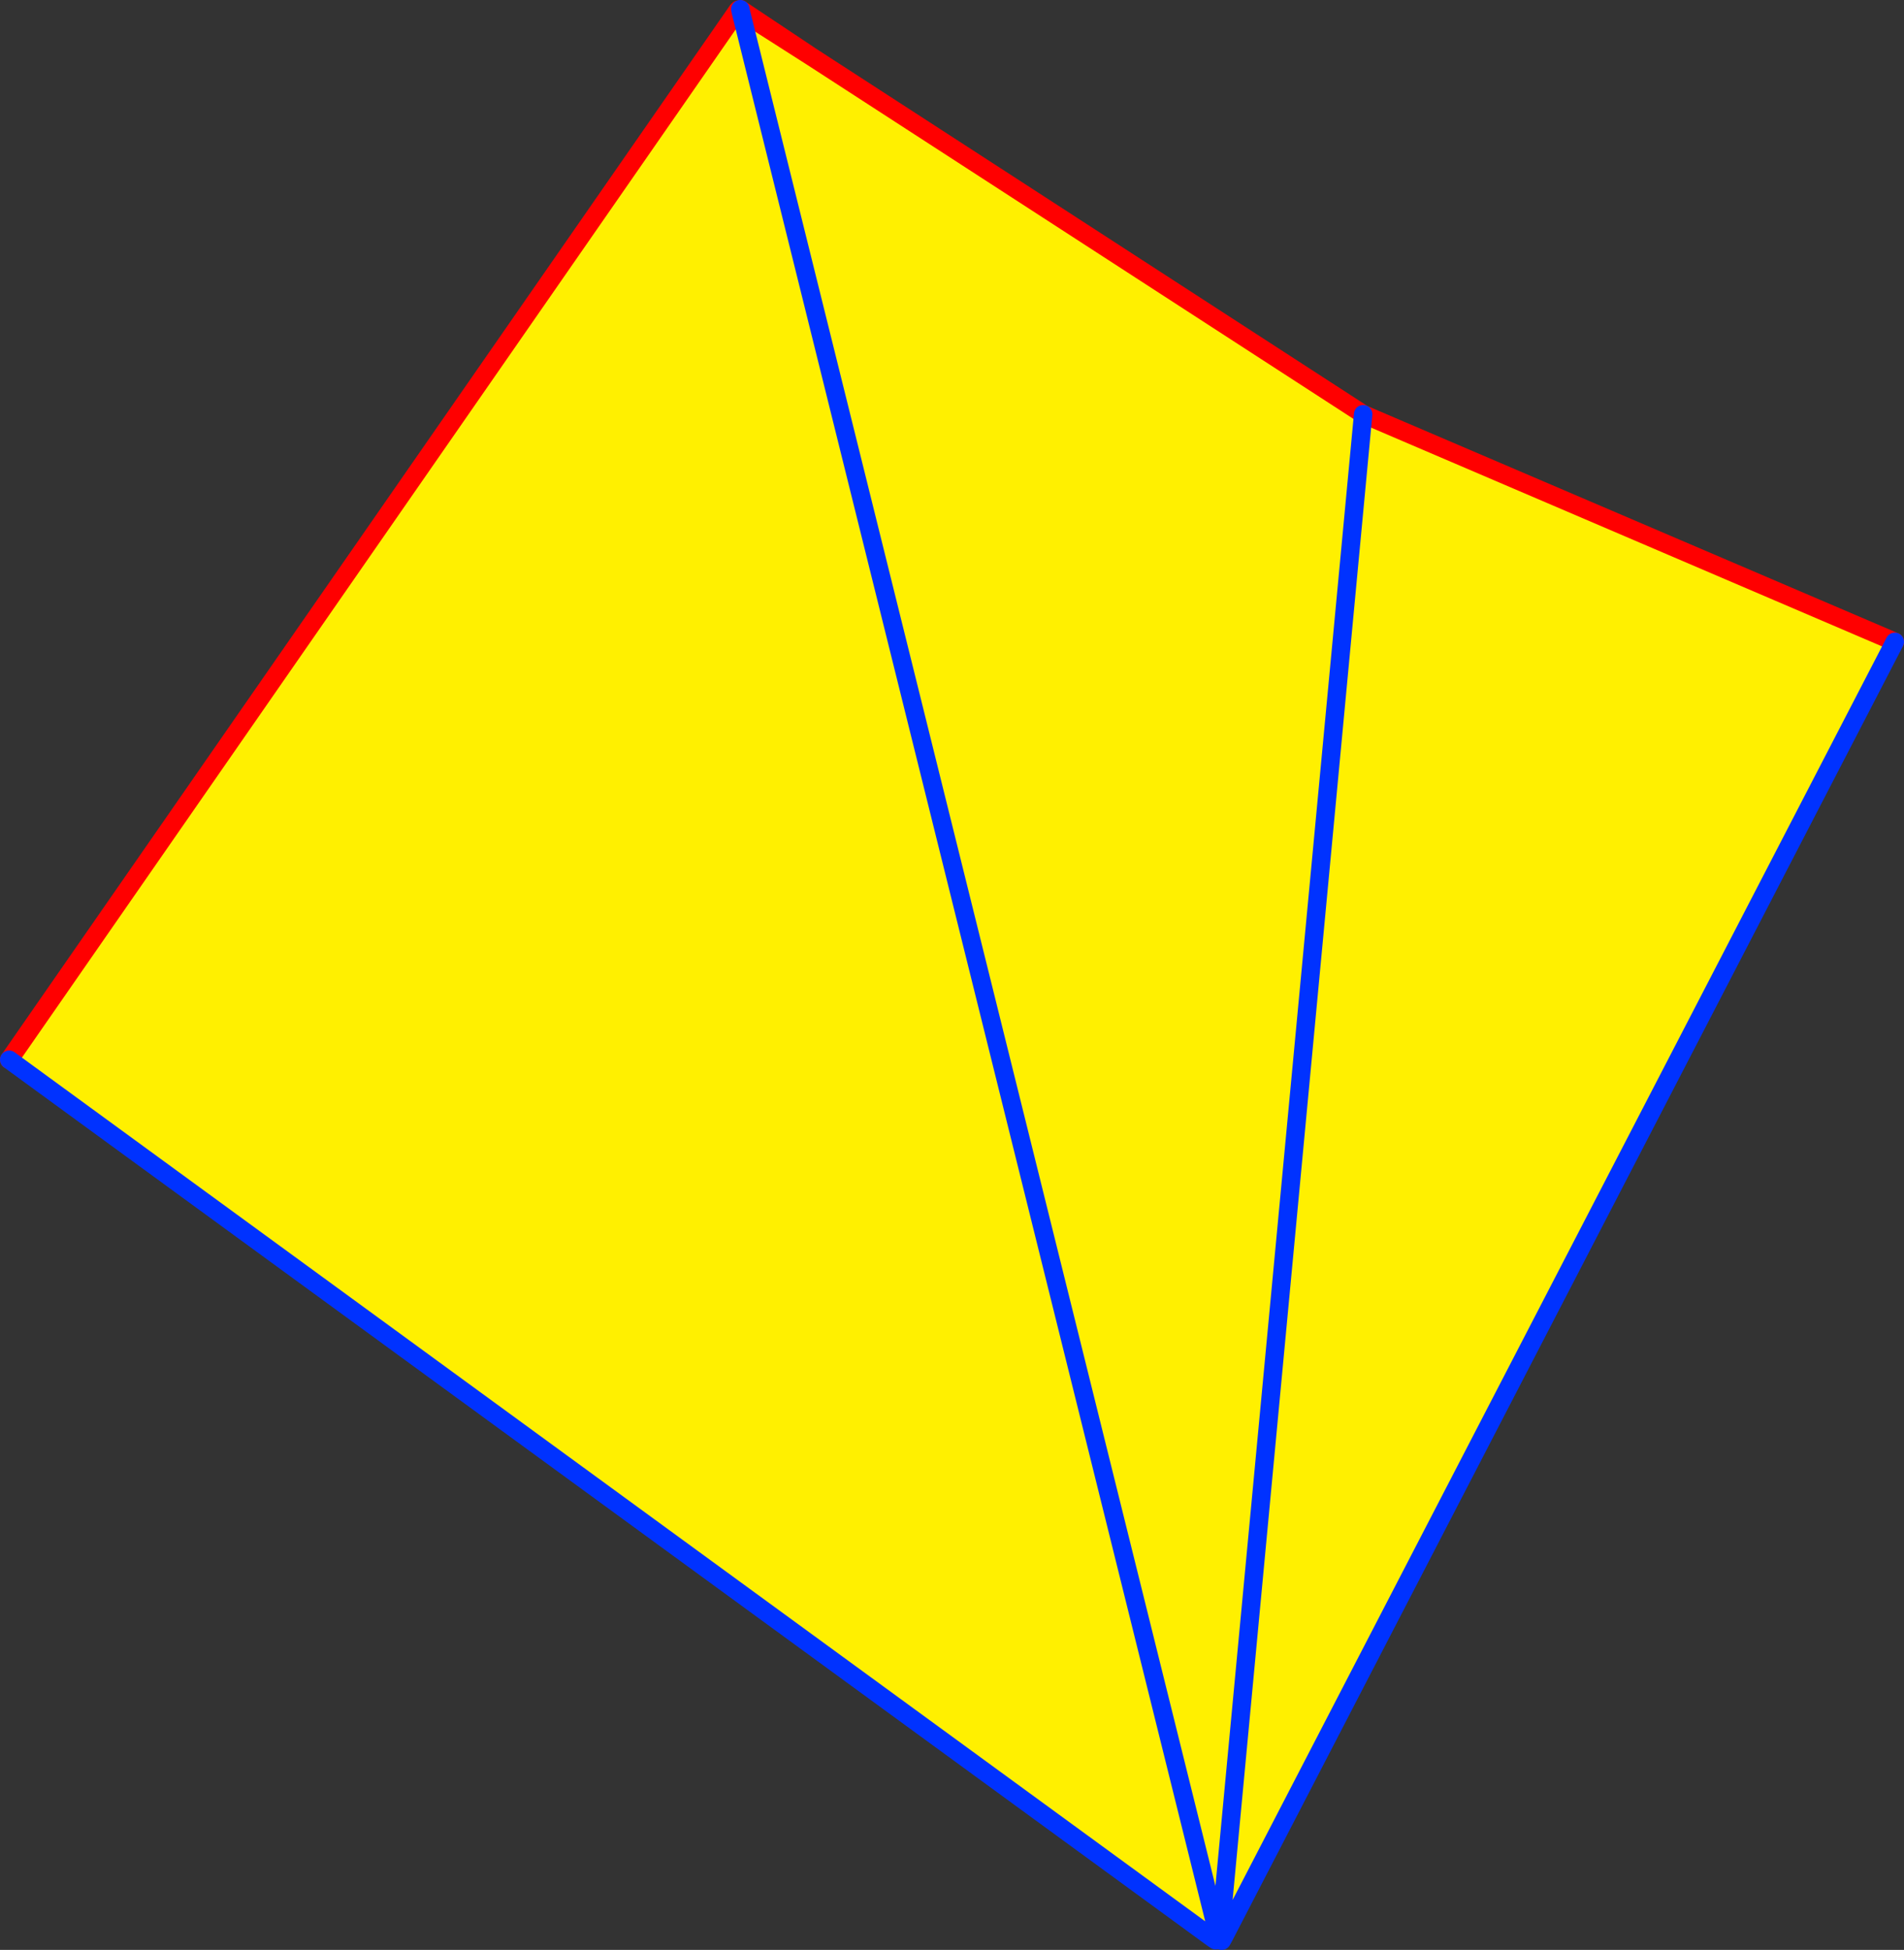
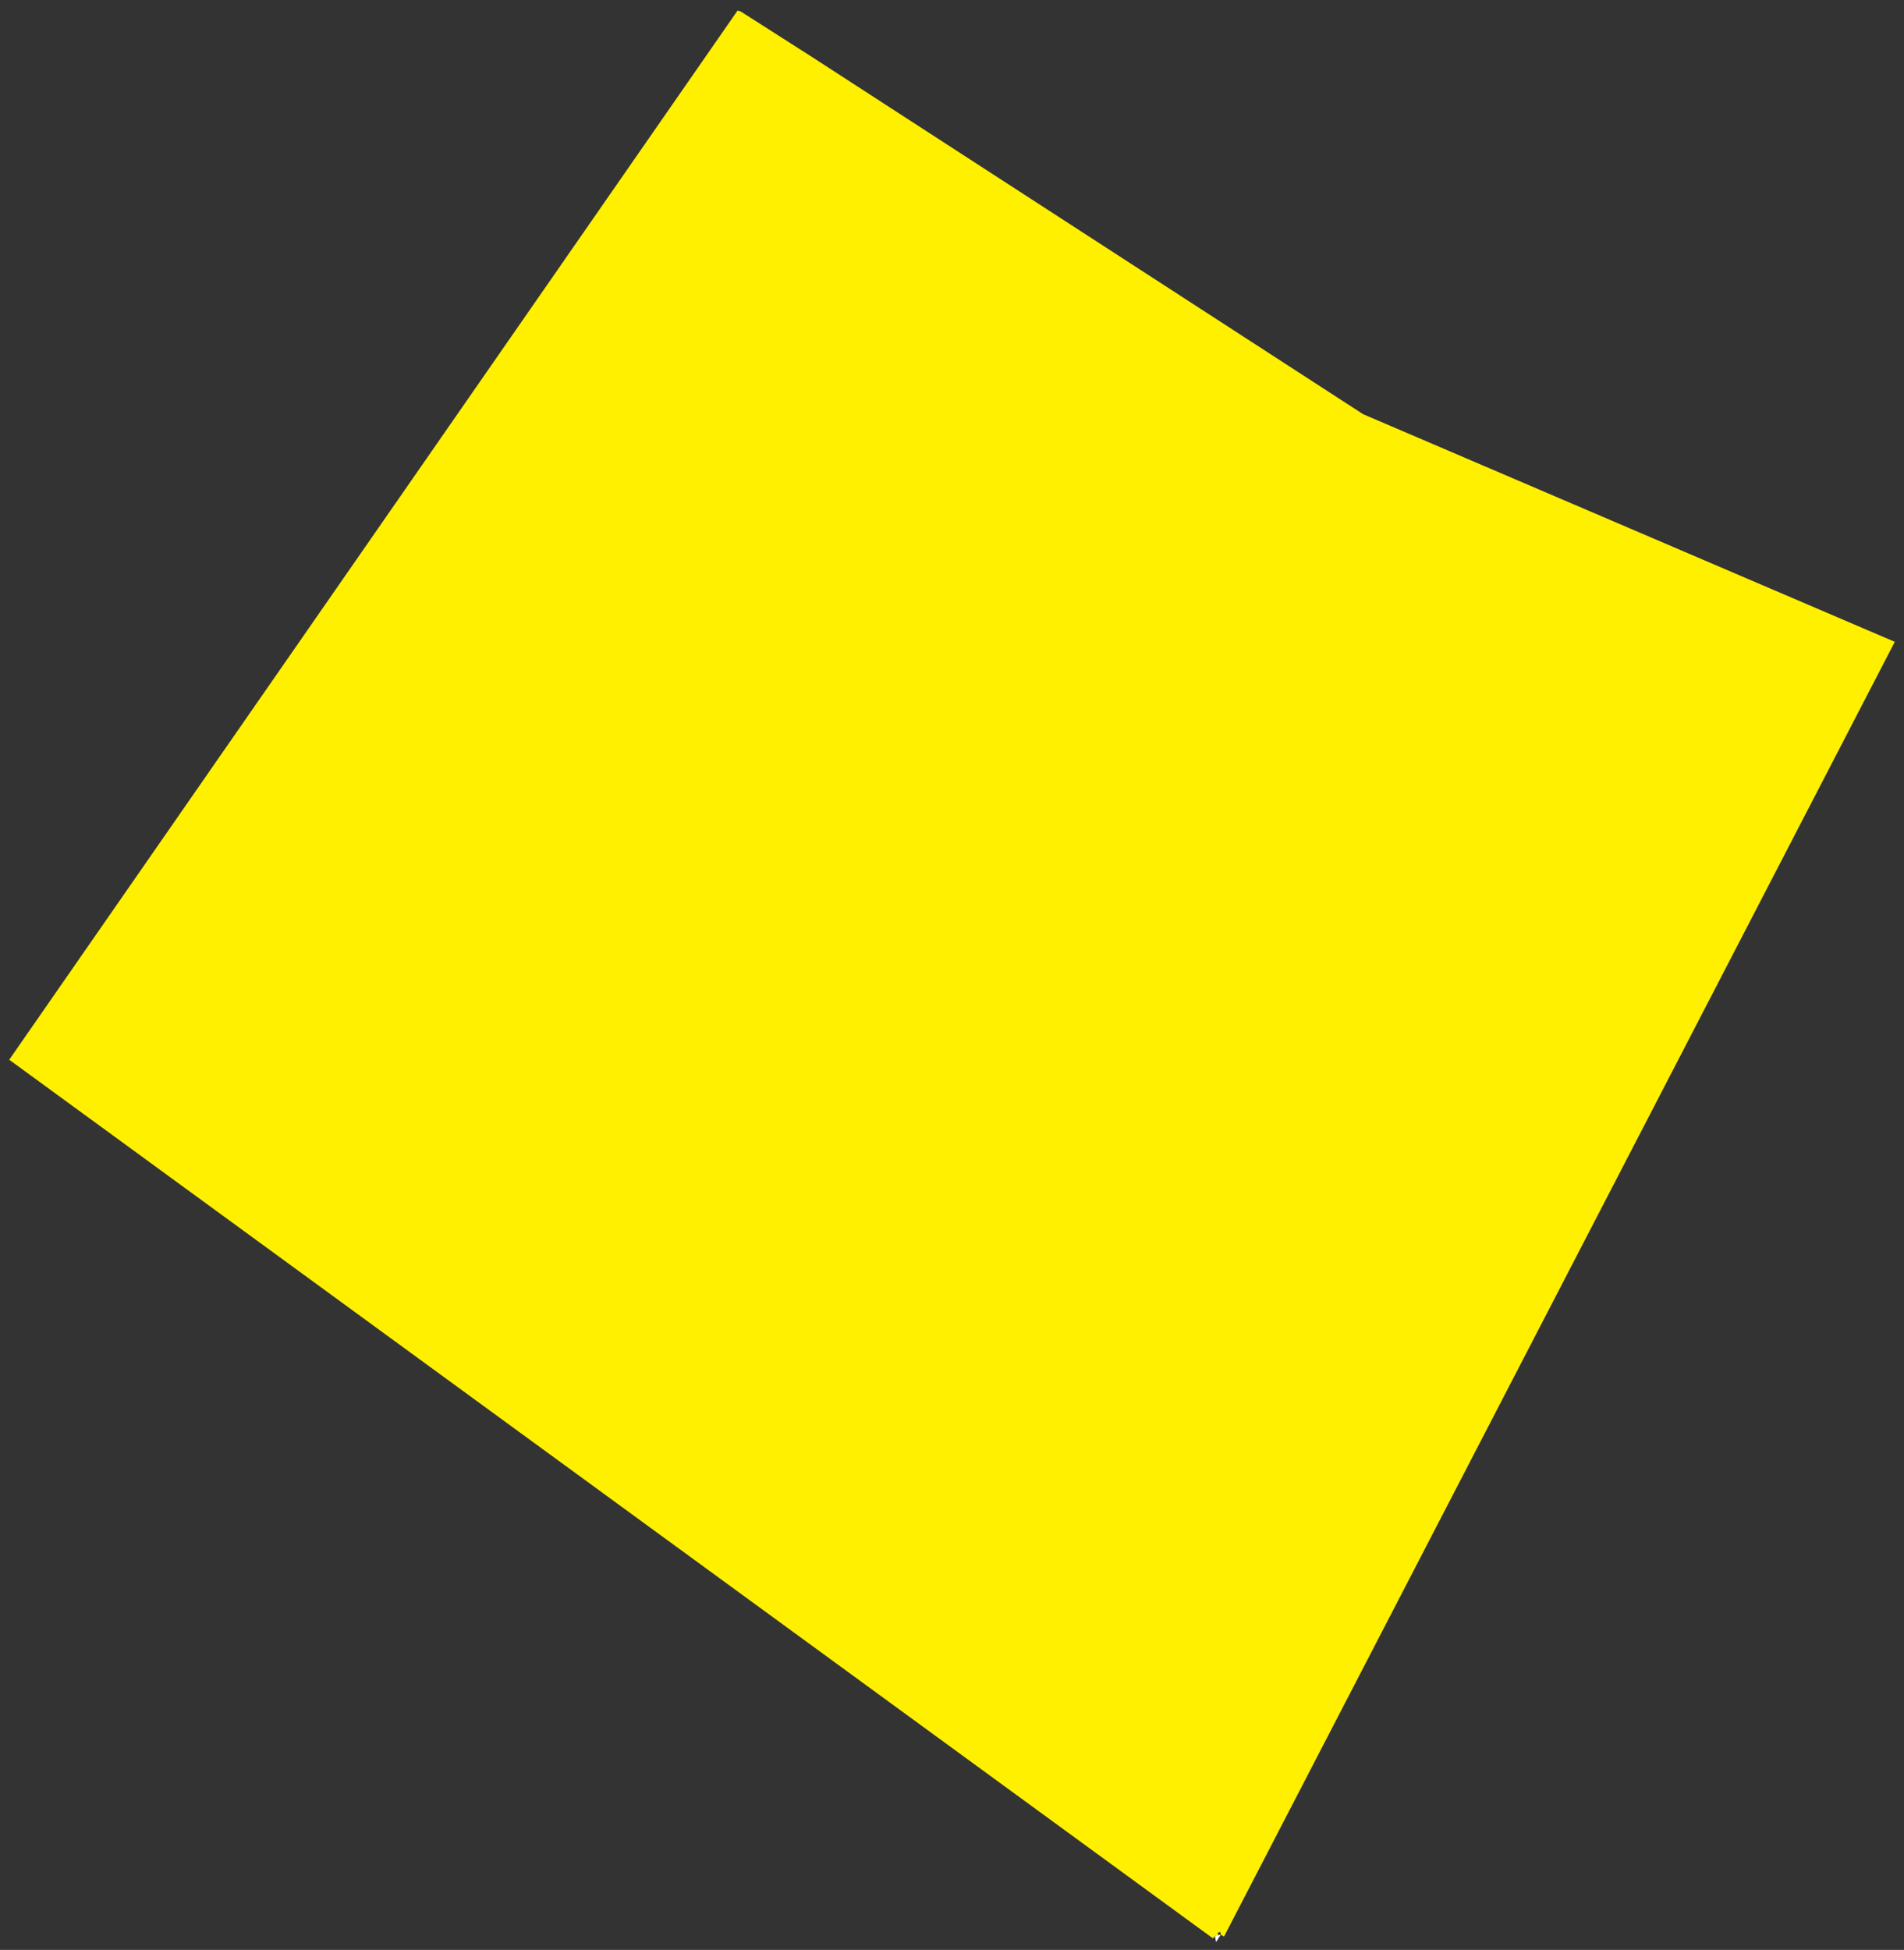
<svg xmlns="http://www.w3.org/2000/svg" height="211.6px" width="206.65px">
  <rect width="100%" height="100%" fill="#333333" stroke="none" />
  <g transform="matrix(1.0, 0.0, 0.0, 1.0, -248.65, -150.95)">
    <path d="M329.05 152.2 L336.65 157.05 396.6 195.9 454.3 220.6 381.5 361.1 381.15 360.9 381.1 360.6 380.8 360.7 380.9 360.95 380.5 361.05 380.3 361.3 249.65 265.95 328.7 152.1 329.05 152.2 380.8 360.7 329.05 152.2 M396.6 195.9 L381.1 360.6 396.6 195.9" fill="#fff000" fill-rule="evenodd" stroke="none" />
    <path d="M380.5 361.05 L380.9 360.95 380.95 361.2 380.65 361.7 380.6 361.5 380.5 361.05 M380.95 361.2 L380.9 360.95 381.15 360.9 380.95 361.2" fill="#ffffff" fill-rule="evenodd" stroke="none" />
-     <path d="M329.05 152.2 L336.65 157.05 329.0 151.95 M328.7 152.1 L249.65 265.95 M329.05 152.2 L328.8 152.0 328.7 152.1 M336.65 157.05 L396.6 195.9 454.3 220.6" fill="none" stroke="#ff0000" stroke-linecap="round" stroke-linejoin="round" stroke-width="2.0" />
-     <path d="M329.0 151.95 L329.05 152.2 380.8 360.7 380.9 360.95 380.95 361.2 381.25 361.55 381.5 361.1 454.3 220.6 M249.65 265.95 L380.3 361.3 380.6 361.5 M381.1 360.6 L396.6 195.9" fill="none" stroke="#0032ff" stroke-linecap="round" stroke-linejoin="round" stroke-width="2.0" />
  </g>
</svg>